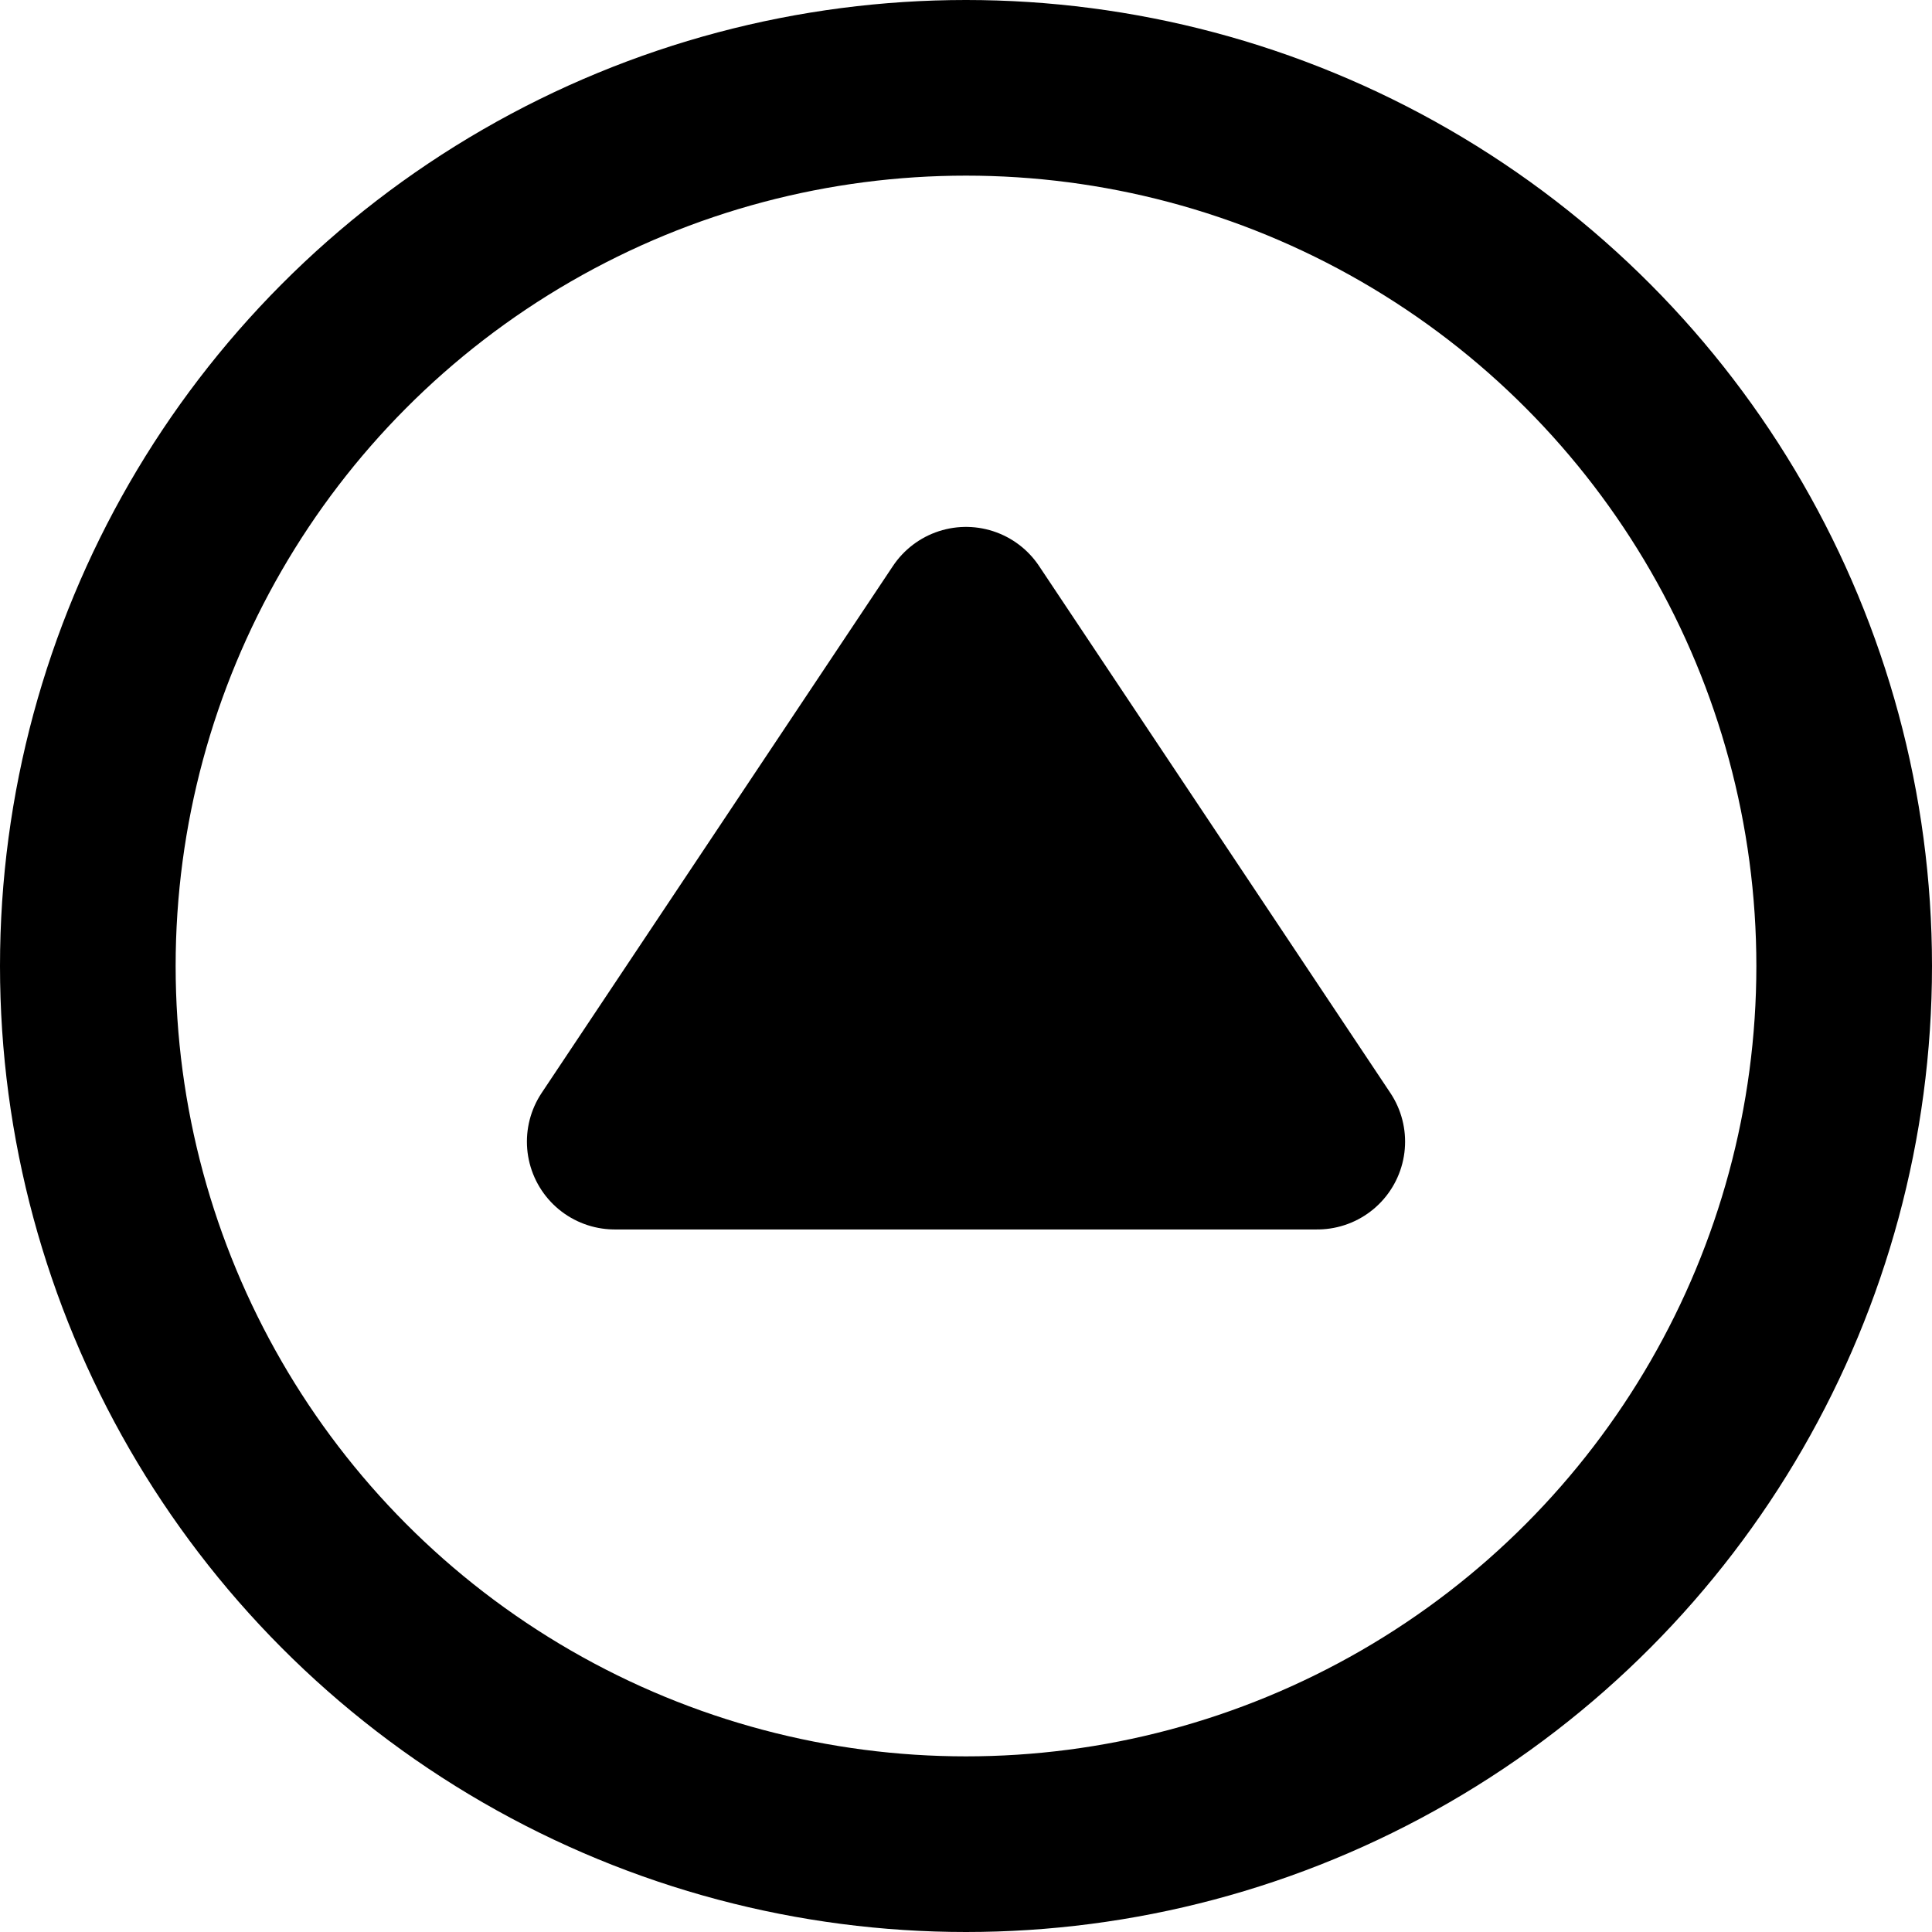
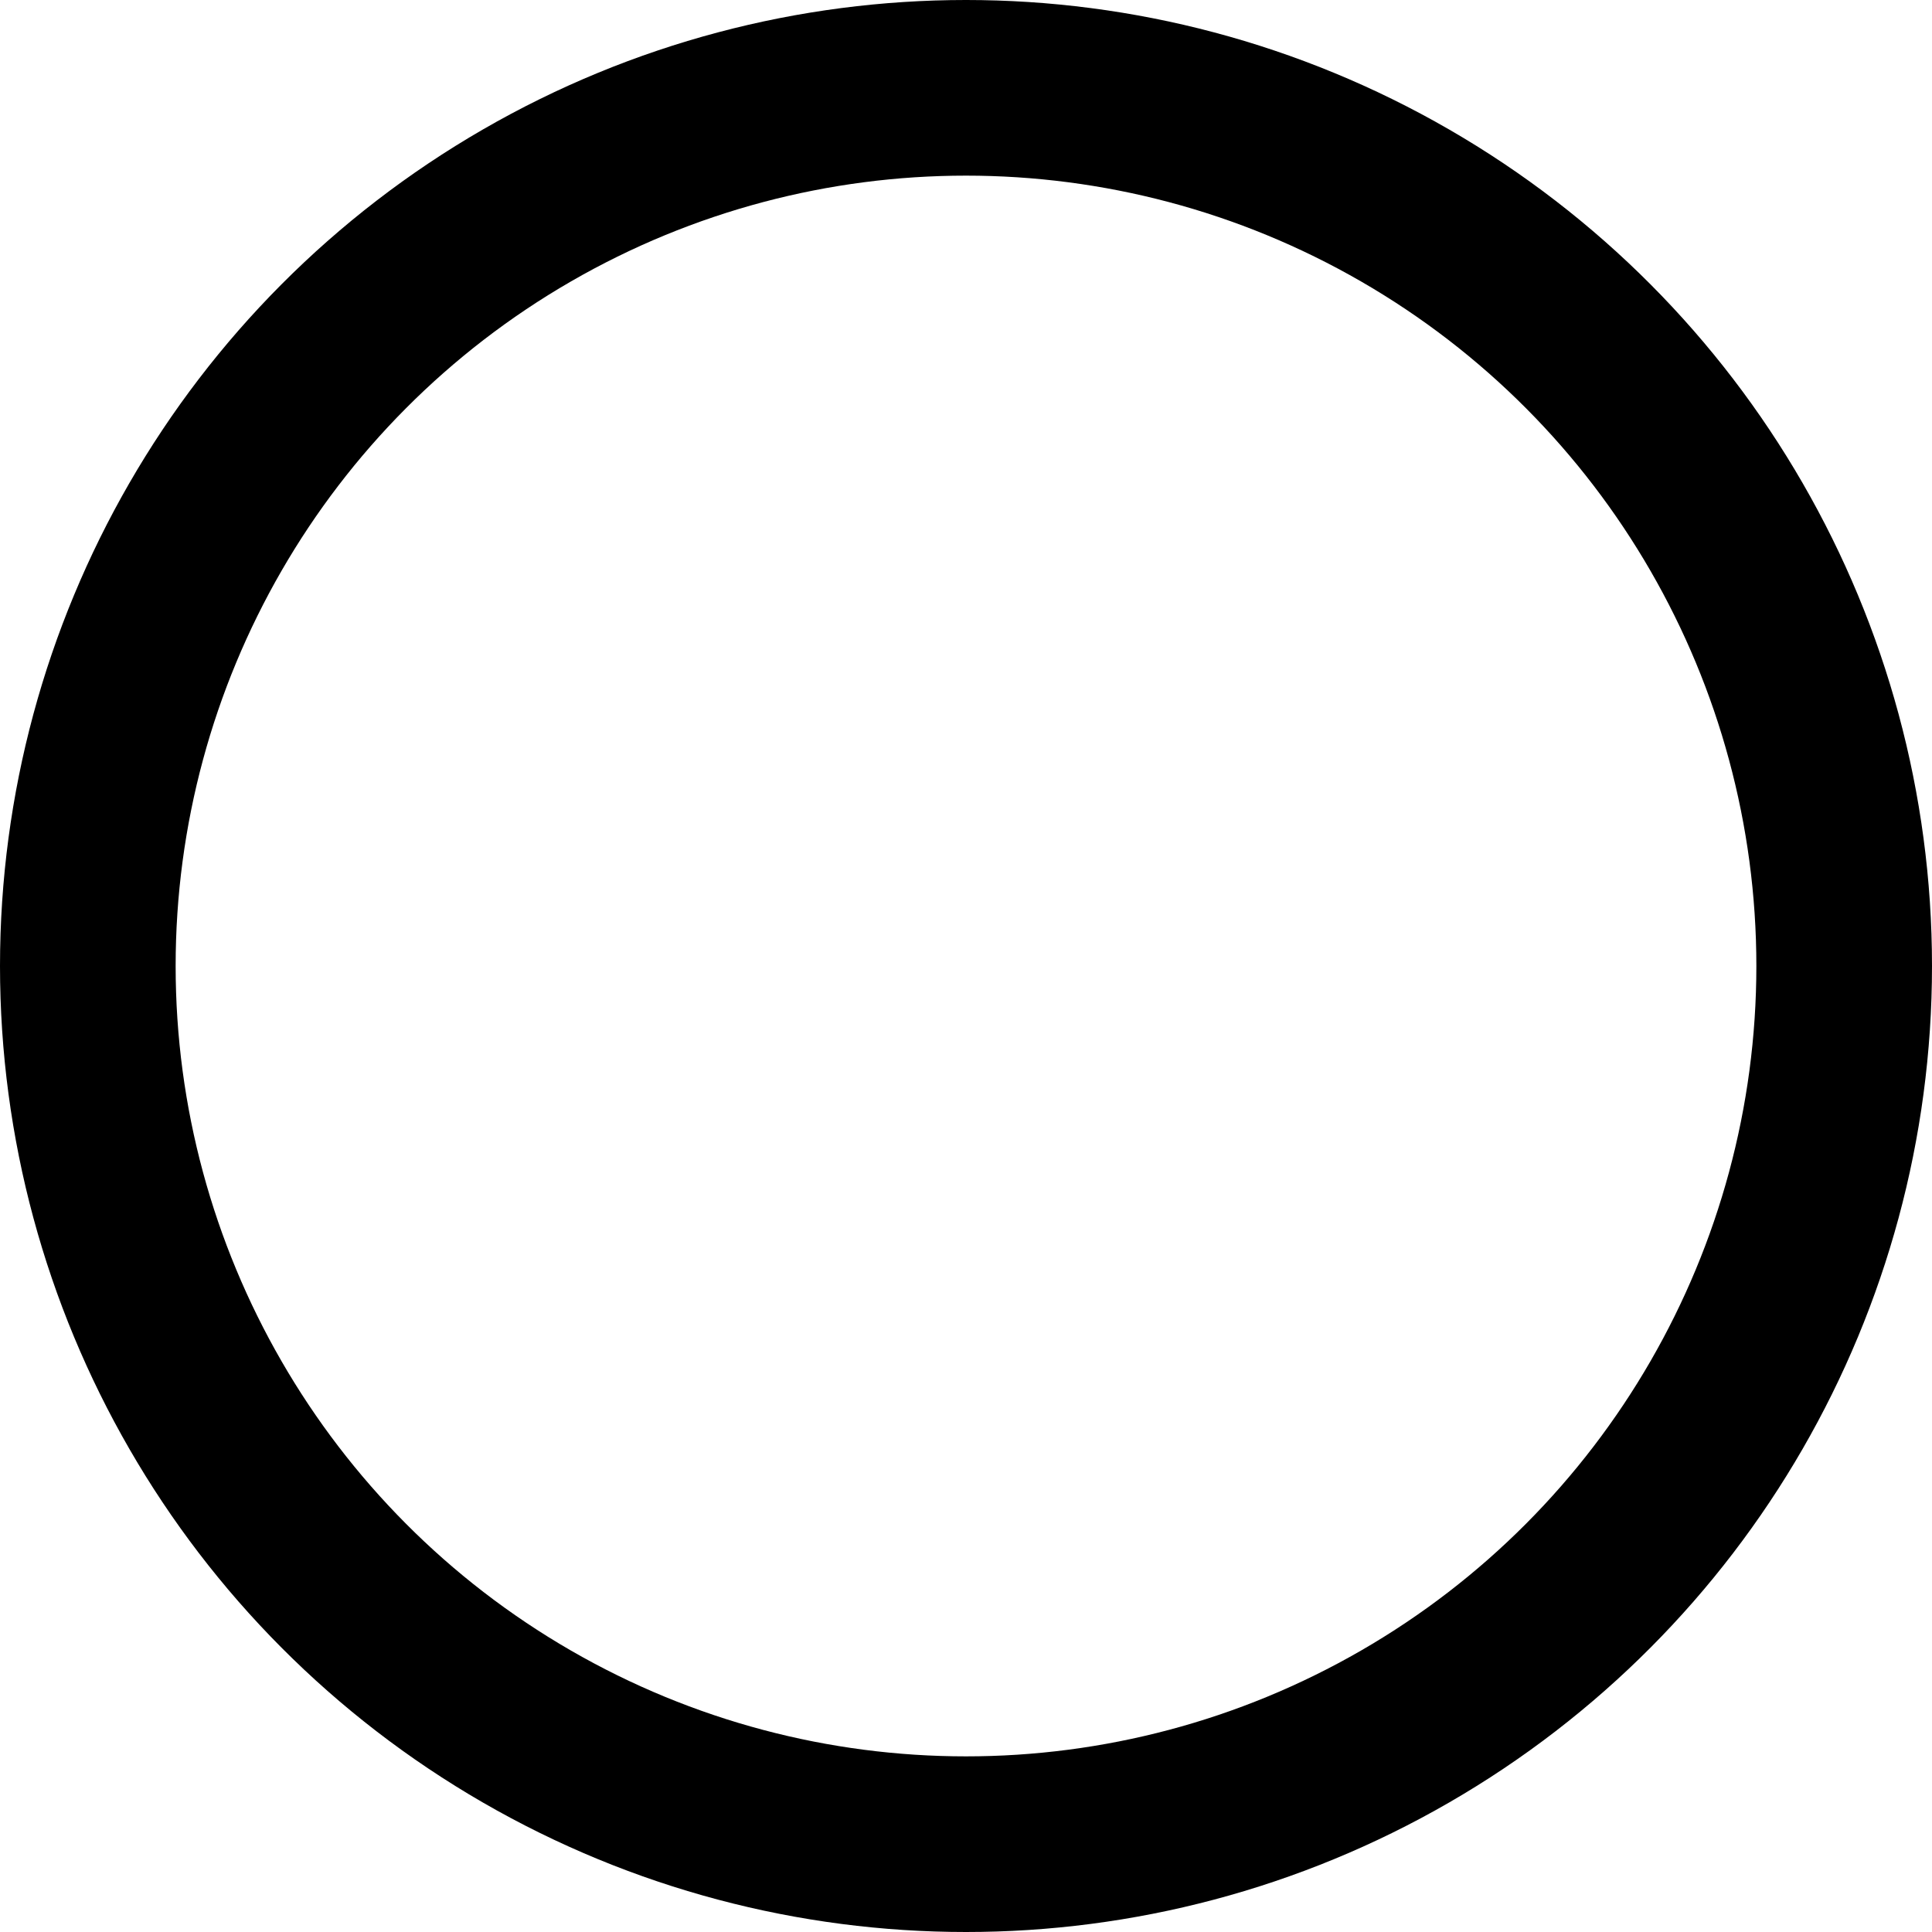
<svg xmlns="http://www.w3.org/2000/svg" id="indicator" viewBox="0 0 22 22" fill="none" stroke="currentColor">
  <circle stroke-width="2" stroke-linejoin="round" stroke-linecap="round" stroke="currentColor" fill="none" r="10" cy="11" cx="11" data-name="Ellipse 19" id="Ellipse_19" />
-   <path stroke-width="2" stroke-linejoin="round" stroke-linecap="round" stroke="currentColor" fill="currentColor" d="m11,7l-4,6l8,0l-4,-6z" data-name="Pfad 663" id="Pfad_663" />
</svg>